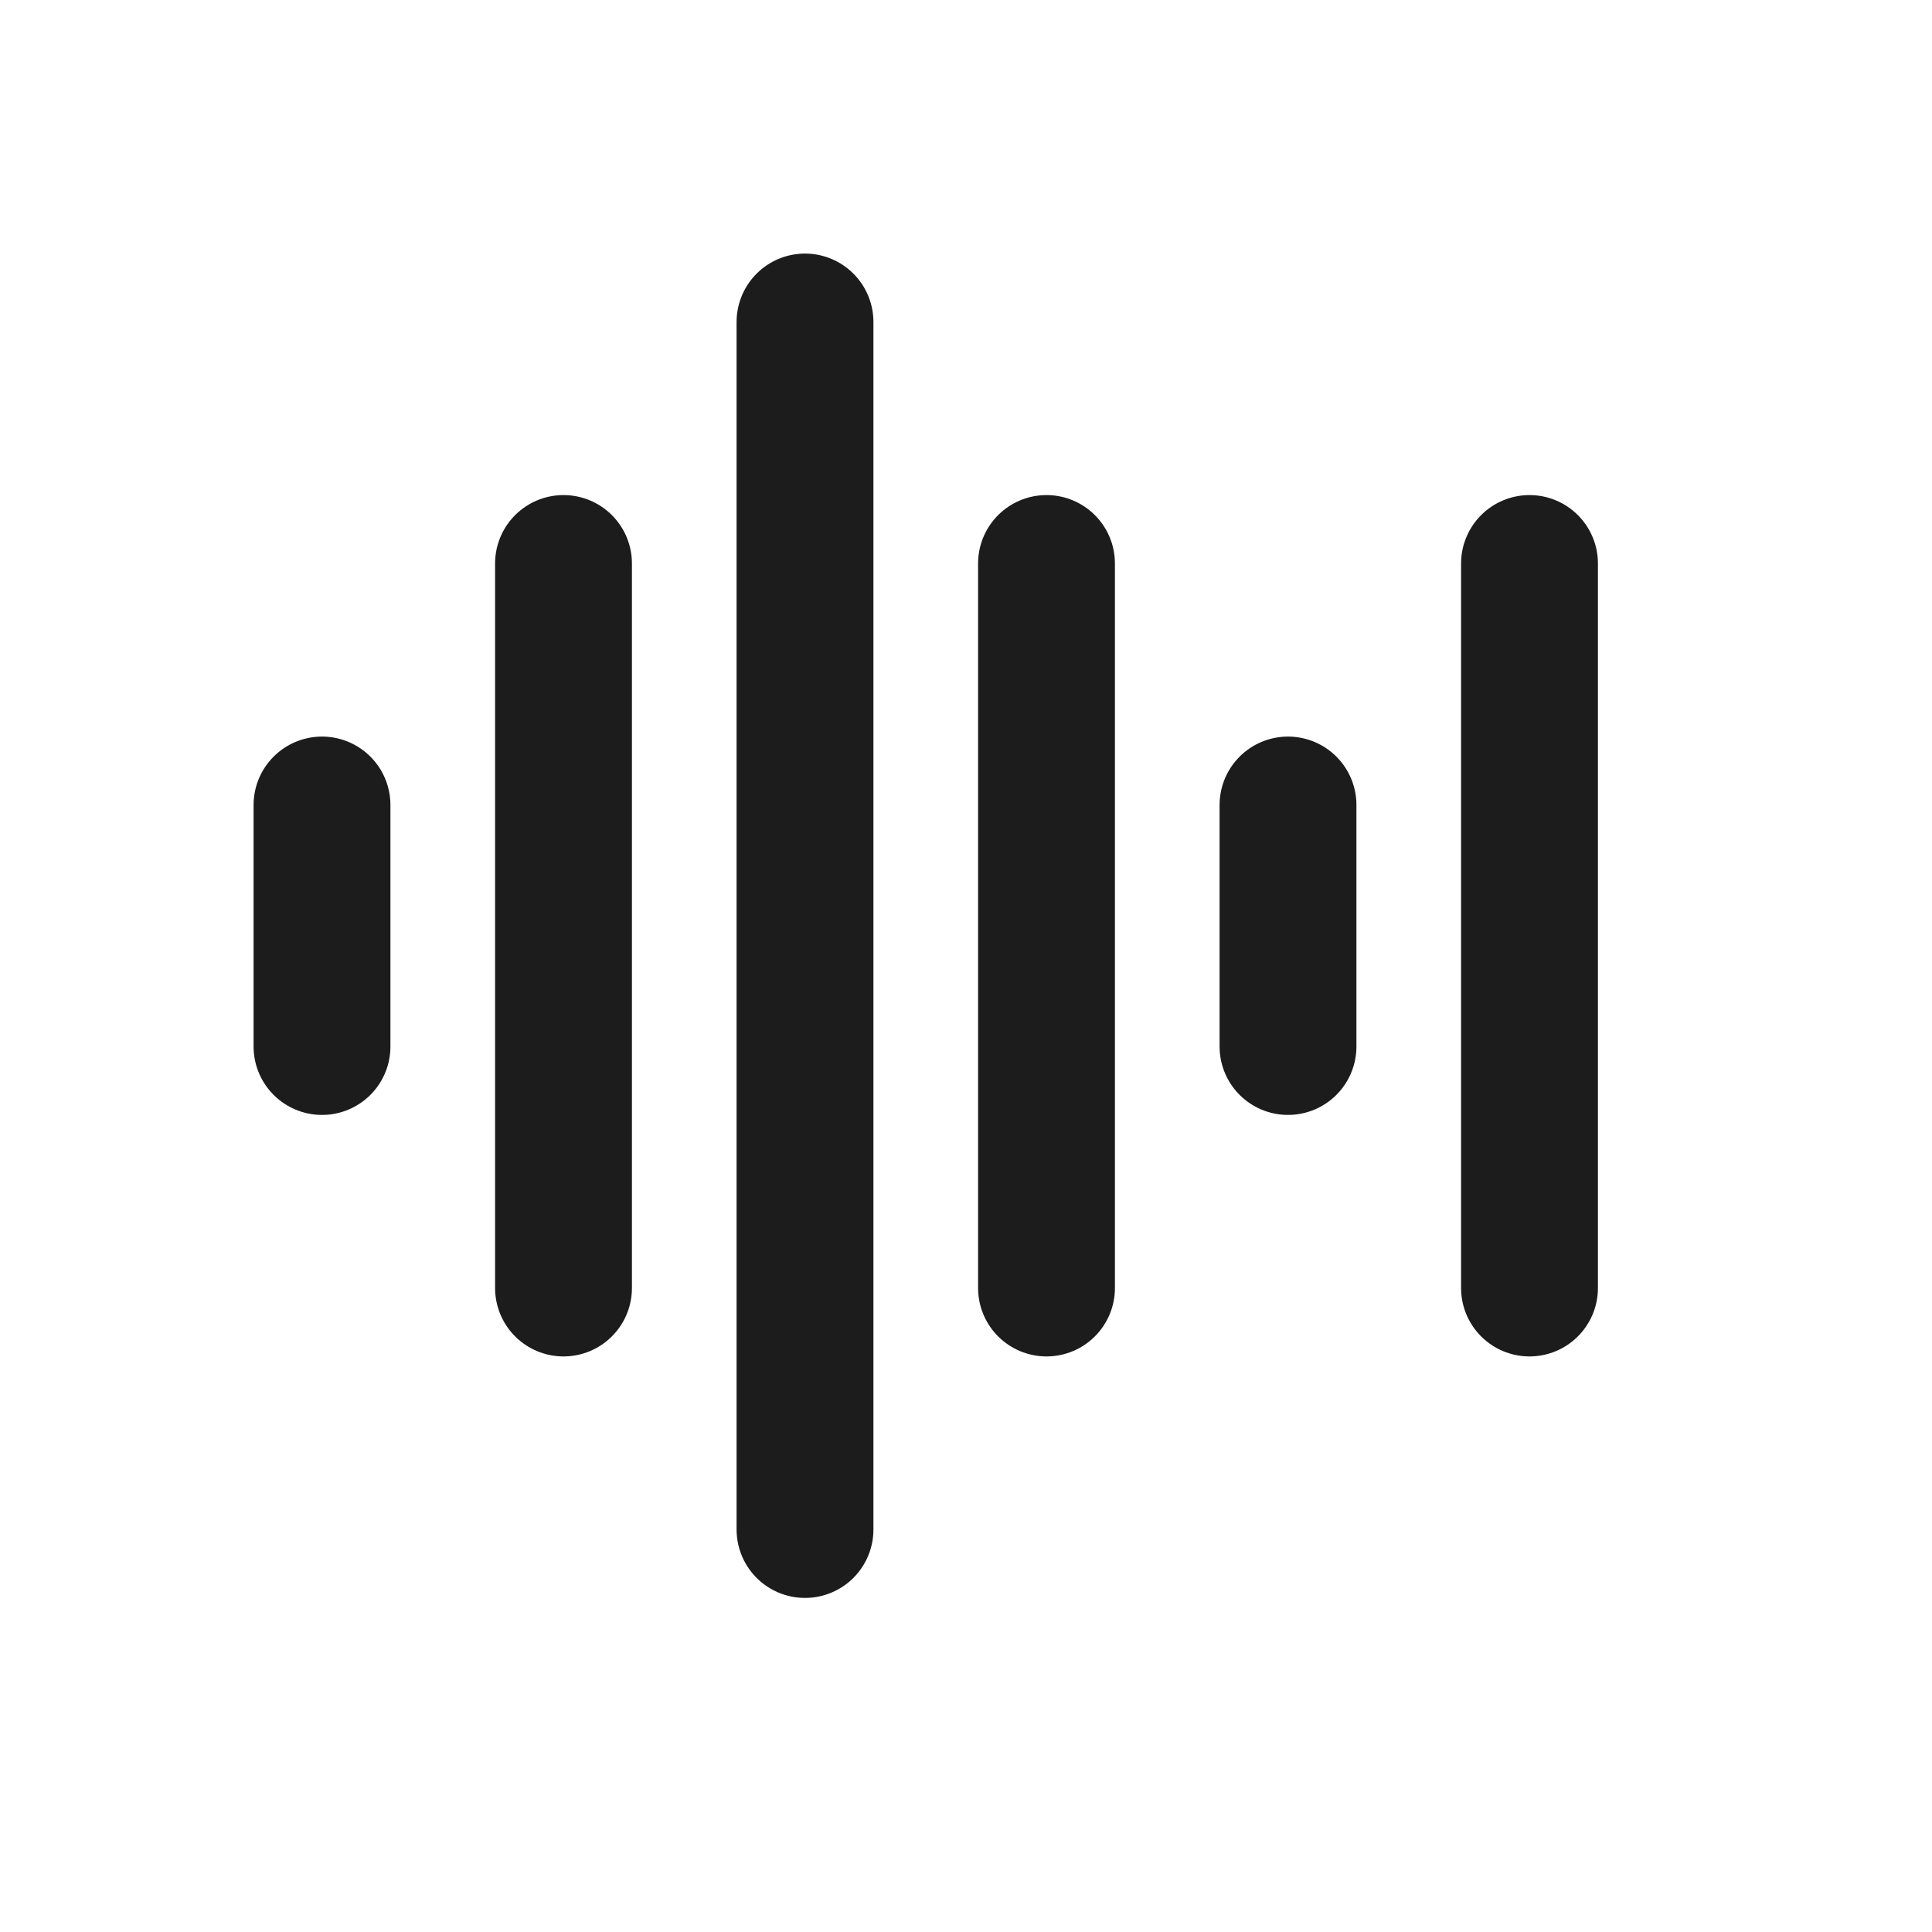
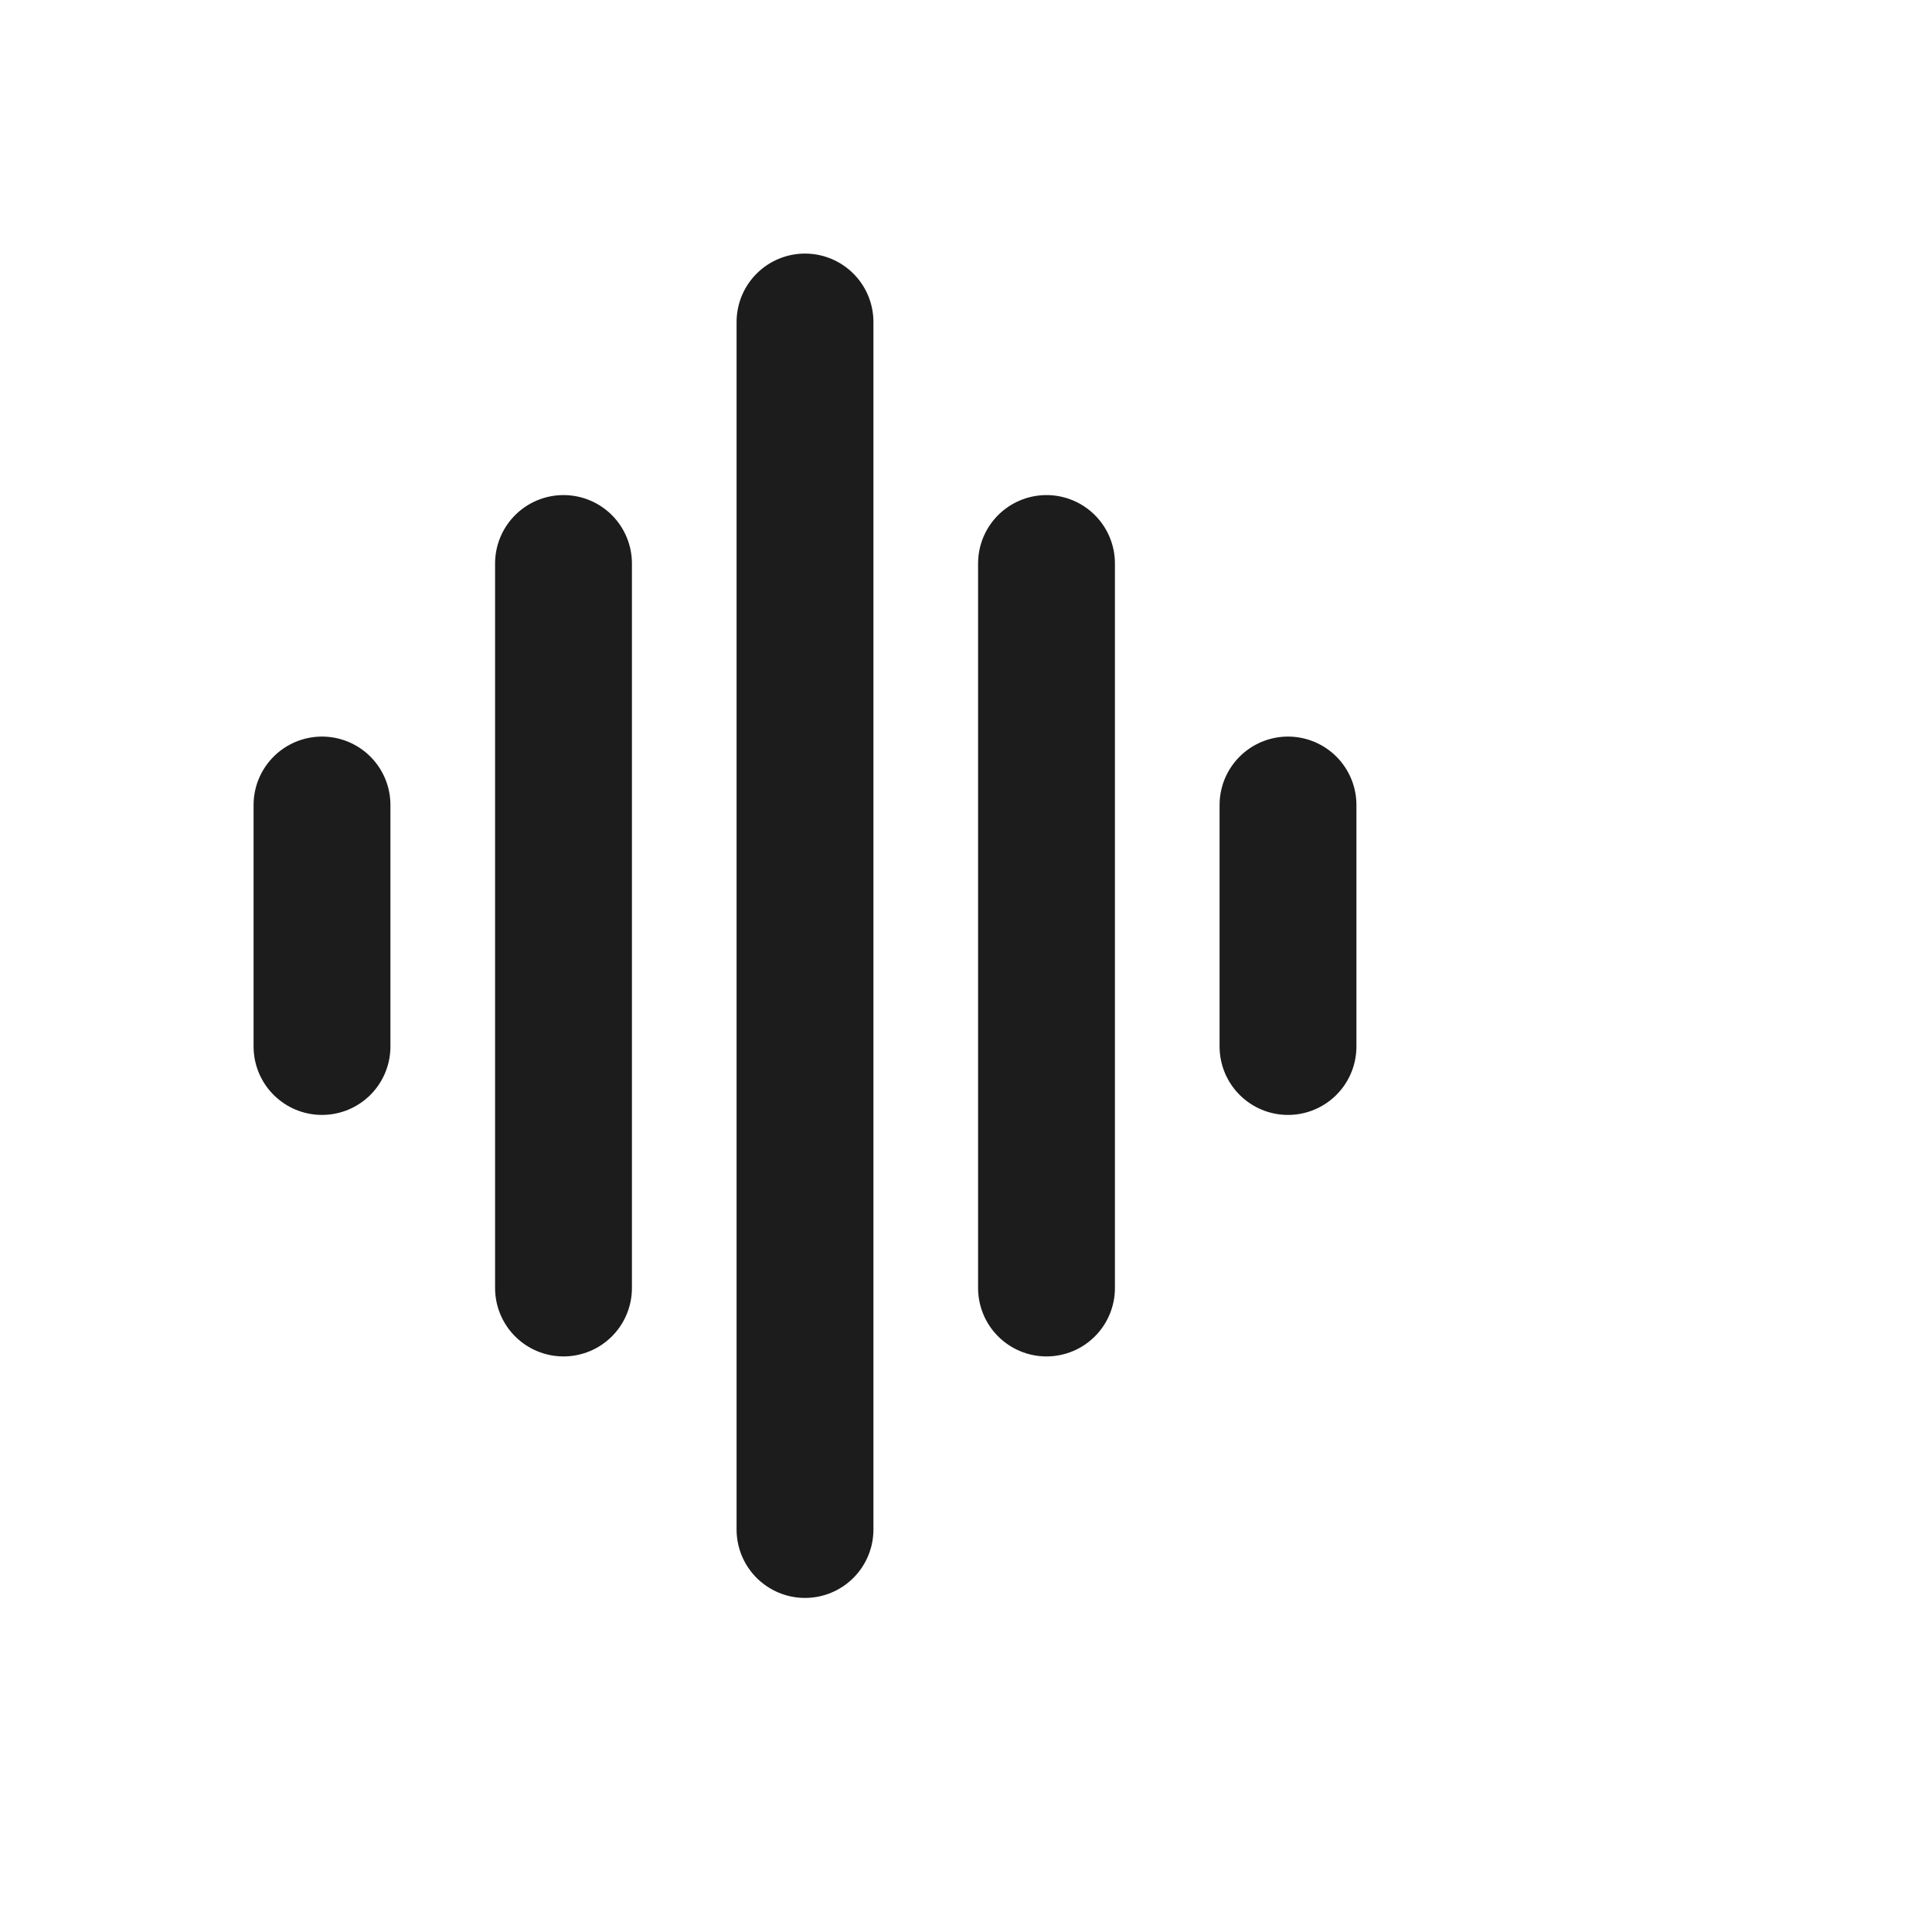
<svg xmlns="http://www.w3.org/2000/svg" width="800px" height="800px" viewBox="0 0 24 24" fill="none">
  <path d="M4 10V13" stroke="#1C1C1C" stroke-width="1.7" stroke-linecap="round" />
  <path d="M16 10V13" stroke="#1C1C1C" stroke-width="1.7" stroke-linecap="round" />
  <path d="M7 7L7 16" stroke="#1C1C1C" stroke-width="1.7" stroke-linecap="round" />
  <path d="M13 7L13 16" stroke="#1C1C1C" stroke-width="1.7" stroke-linecap="round" />
-   <path d="M19 7L19 16" stroke="#1C1C1C" stroke-width="1.7" stroke-linecap="round" />
  <path d="M10 4L10 19" stroke="#1C1C1C" stroke-width="1.7" stroke-linecap="round" />
</svg>